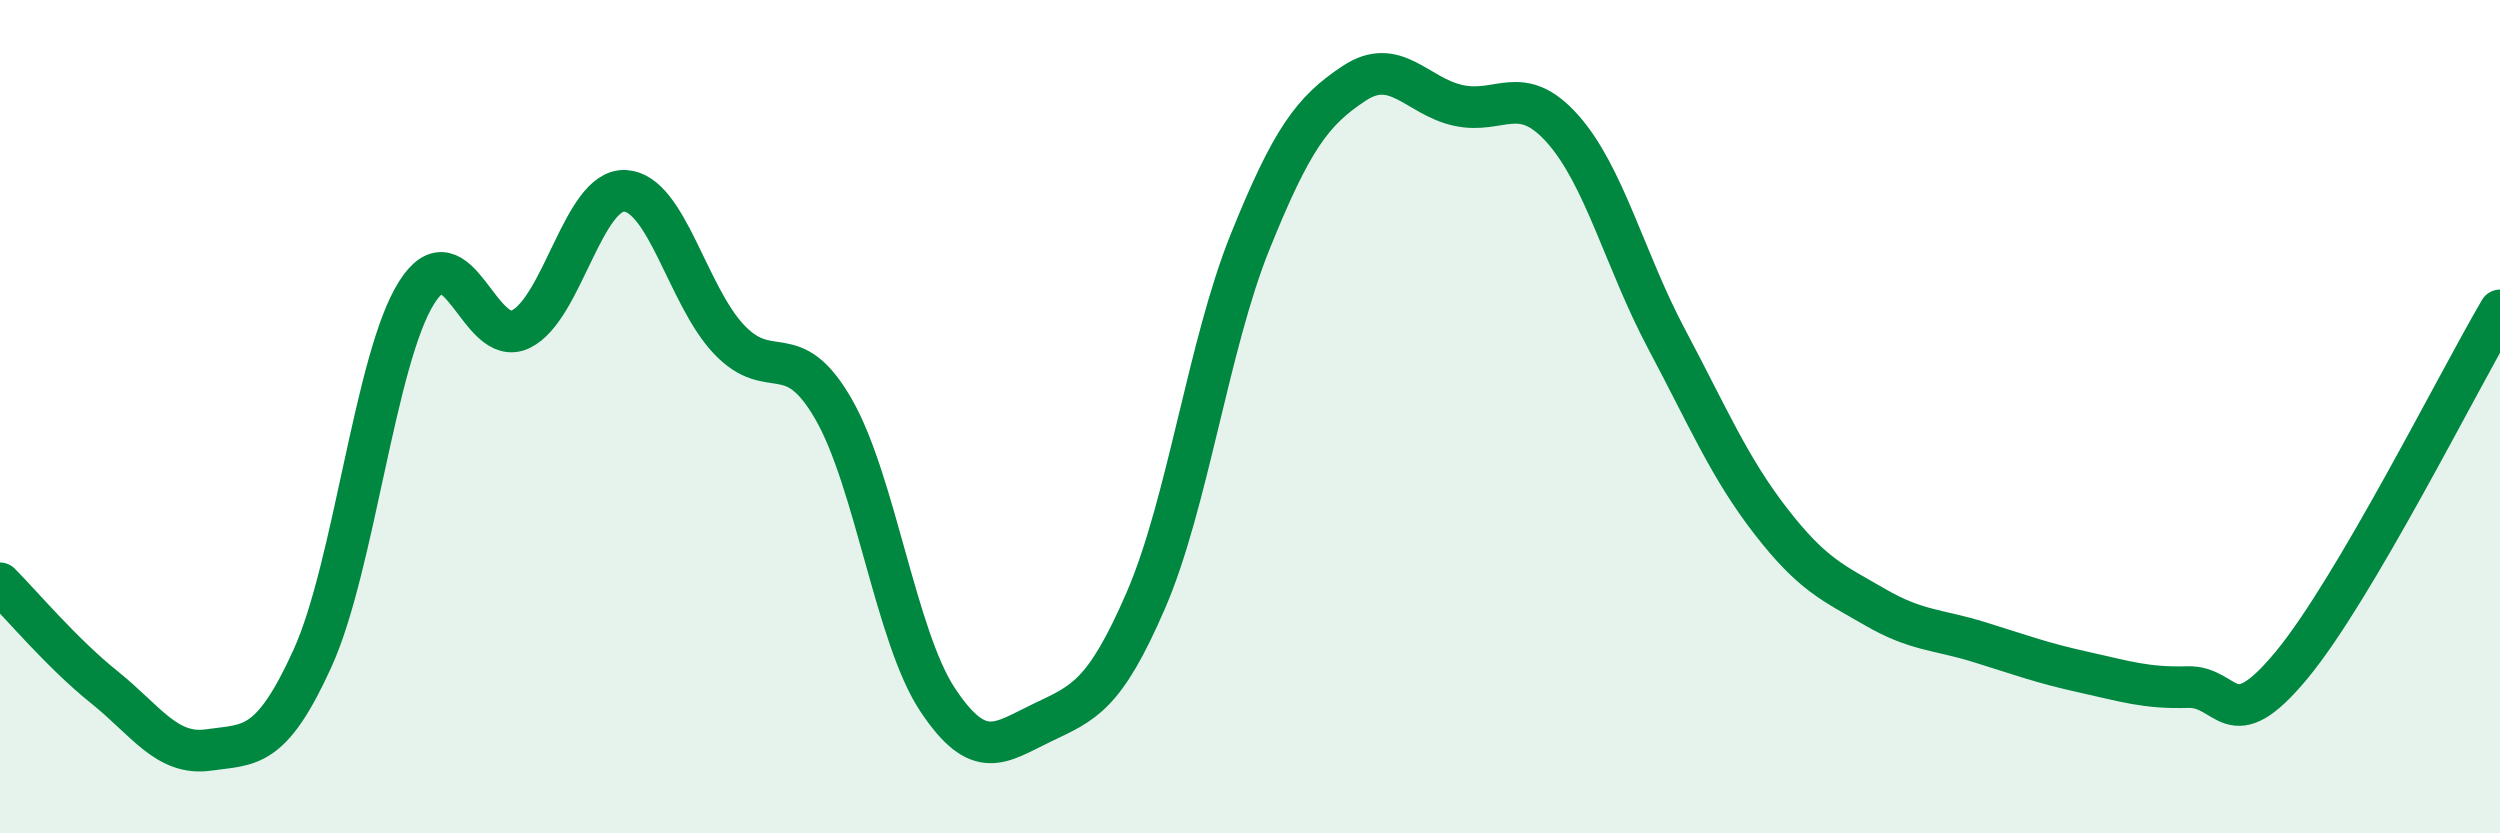
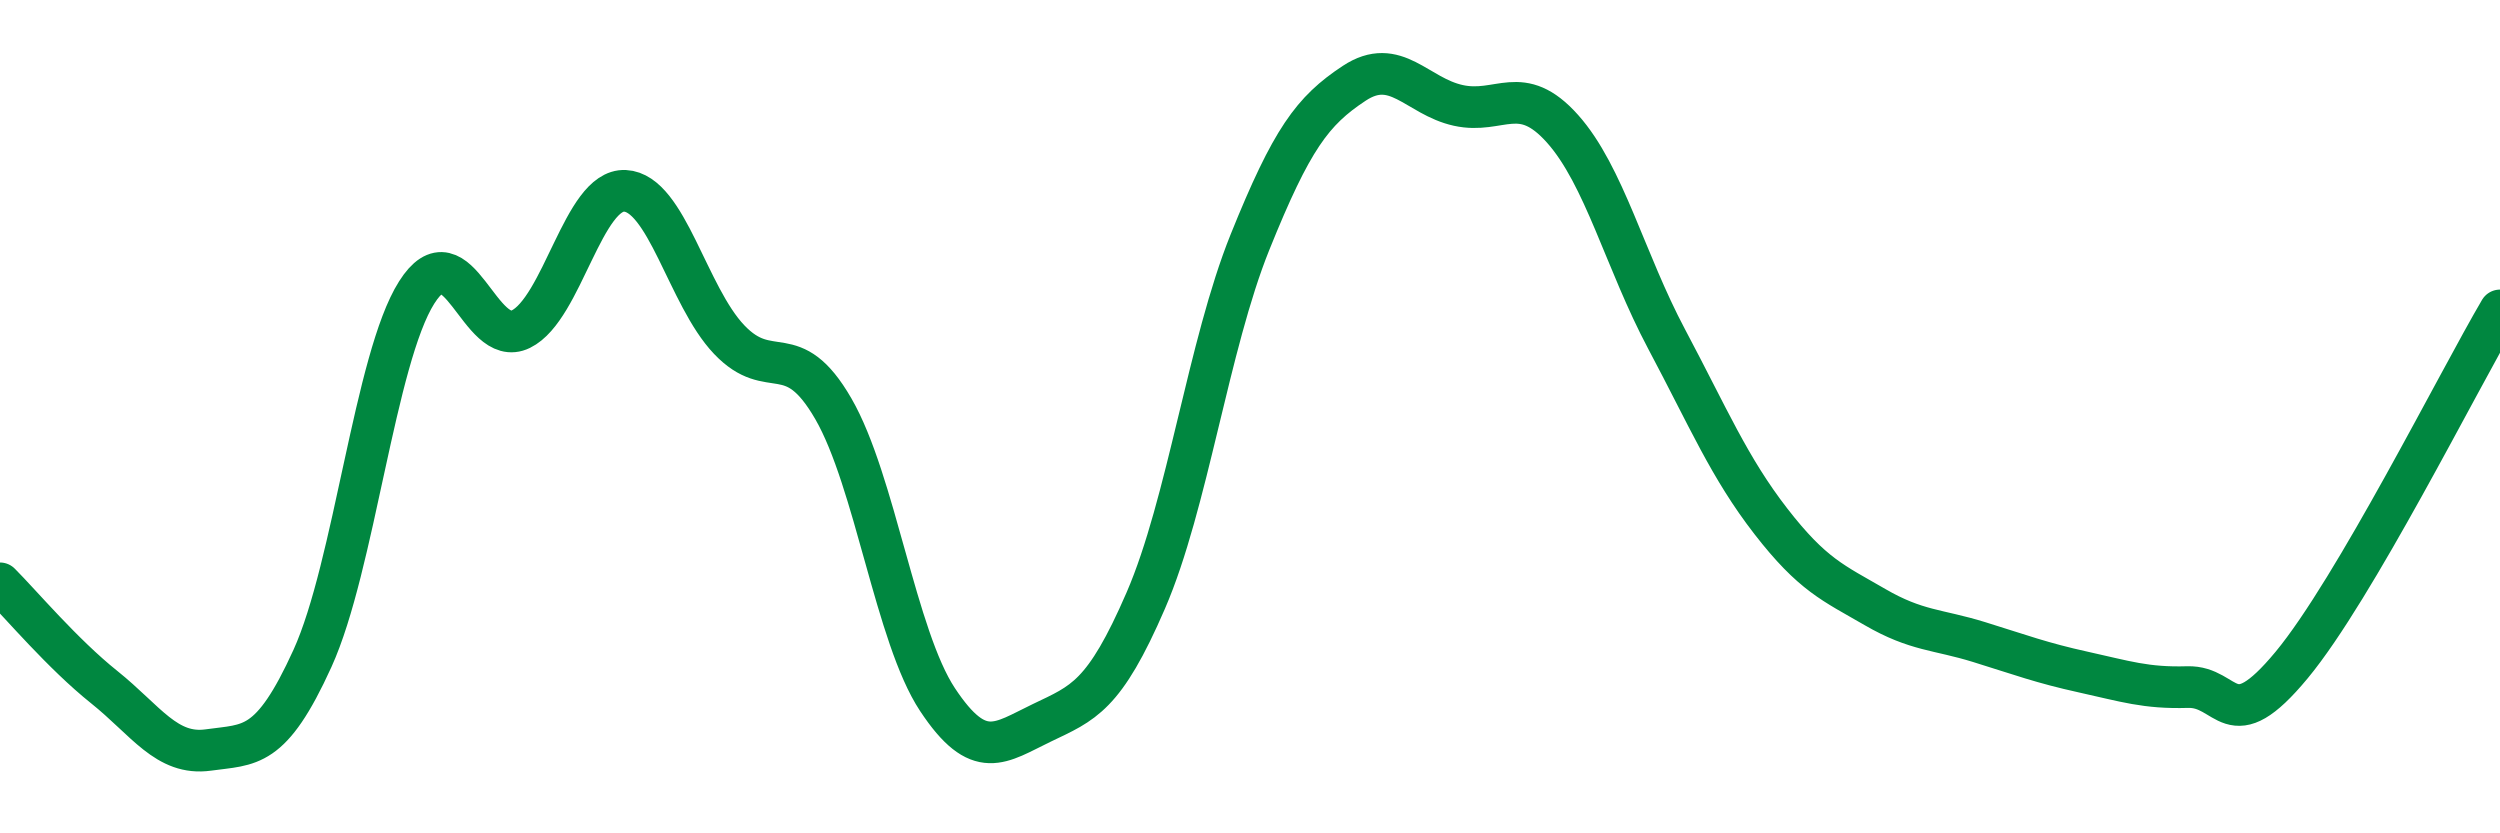
<svg xmlns="http://www.w3.org/2000/svg" width="60" height="20" viewBox="0 0 60 20">
-   <path d="M 0,14 C 0.5,14.5 1.5,15.69 2.5,16.49 C 3.5,17.29 4,18.14 5,18 C 6,17.86 6.5,18 7.5,15.8 C 8.5,13.6 9,8.6 10,7.02 C 11,5.44 11.5,8.39 12.5,7.9 C 13.5,7.41 14,4.53 15,4.58 C 16,4.63 16.5,7.1 17.5,8.15 C 18.5,9.2 19,8.08 20,9.81 C 21,11.54 21.5,15.28 22.5,16.79 C 23.5,18.3 24,17.83 25,17.35 C 26,16.87 26.5,16.72 27.5,14.41 C 28.5,12.1 29,8.29 30,5.81 C 31,3.33 31.5,2.66 32.5,2 C 33.5,1.34 34,2.31 35,2.53 C 36,2.75 36.5,1.97 37.5,3.09 C 38.5,4.21 39,6.26 40,8.14 C 41,10.02 41.5,11.22 42.5,12.51 C 43.5,13.8 44,13.99 45,14.57 C 46,15.15 46.5,15.1 47.5,15.41 C 48.5,15.72 49,15.91 50,16.13 C 51,16.35 51.5,16.52 52.5,16.49 C 53.5,16.46 53.5,17.77 55,15.96 C 56.5,14.15 59,9.15 60,7.45L60 20L0 20Z" fill="#008740" opacity="0.1" stroke-linecap="round" stroke-linejoin="round" />
  <path d="M 0,14 C 0.5,14.5 1.5,15.69 2.5,16.49 C 3.5,17.29 4,18.14 5,18 C 6,17.86 6.5,18 7.5,15.8 C 8.5,13.6 9,8.6 10,7.02 C 11,5.44 11.5,8.39 12.5,7.9 C 13.5,7.41 14,4.53 15,4.58 C 16,4.63 16.5,7.1 17.5,8.15 C 18.5,9.2 19,8.08 20,9.81 C 21,11.54 21.5,15.28 22.5,16.79 C 23.5,18.3 24,17.83 25,17.35 C 26,16.87 26.5,16.72 27.5,14.41 C 28.5,12.1 29,8.29 30,5.81 C 31,3.33 31.5,2.66 32.5,2 C 33.5,1.34 34,2.31 35,2.53 C 36,2.75 36.5,1.97 37.5,3.09 C 38.5,4.21 39,6.26 40,8.14 C 41,10.02 41.5,11.22 42.5,12.51 C 43.5,13.8 44,13.99 45,14.57 C 46,15.15 46.5,15.1 47.5,15.41 C 48.5,15.72 49,15.91 50,16.13 C 51,16.35 51.5,16.52 52.5,16.49 C 53.5,16.46 53.5,17.77 55,15.96 C 56.5,14.15 59,9.15 60,7.45" stroke="#008740" stroke-width="1" fill="none" stroke-linecap="round" stroke-linejoin="round" />
</svg>